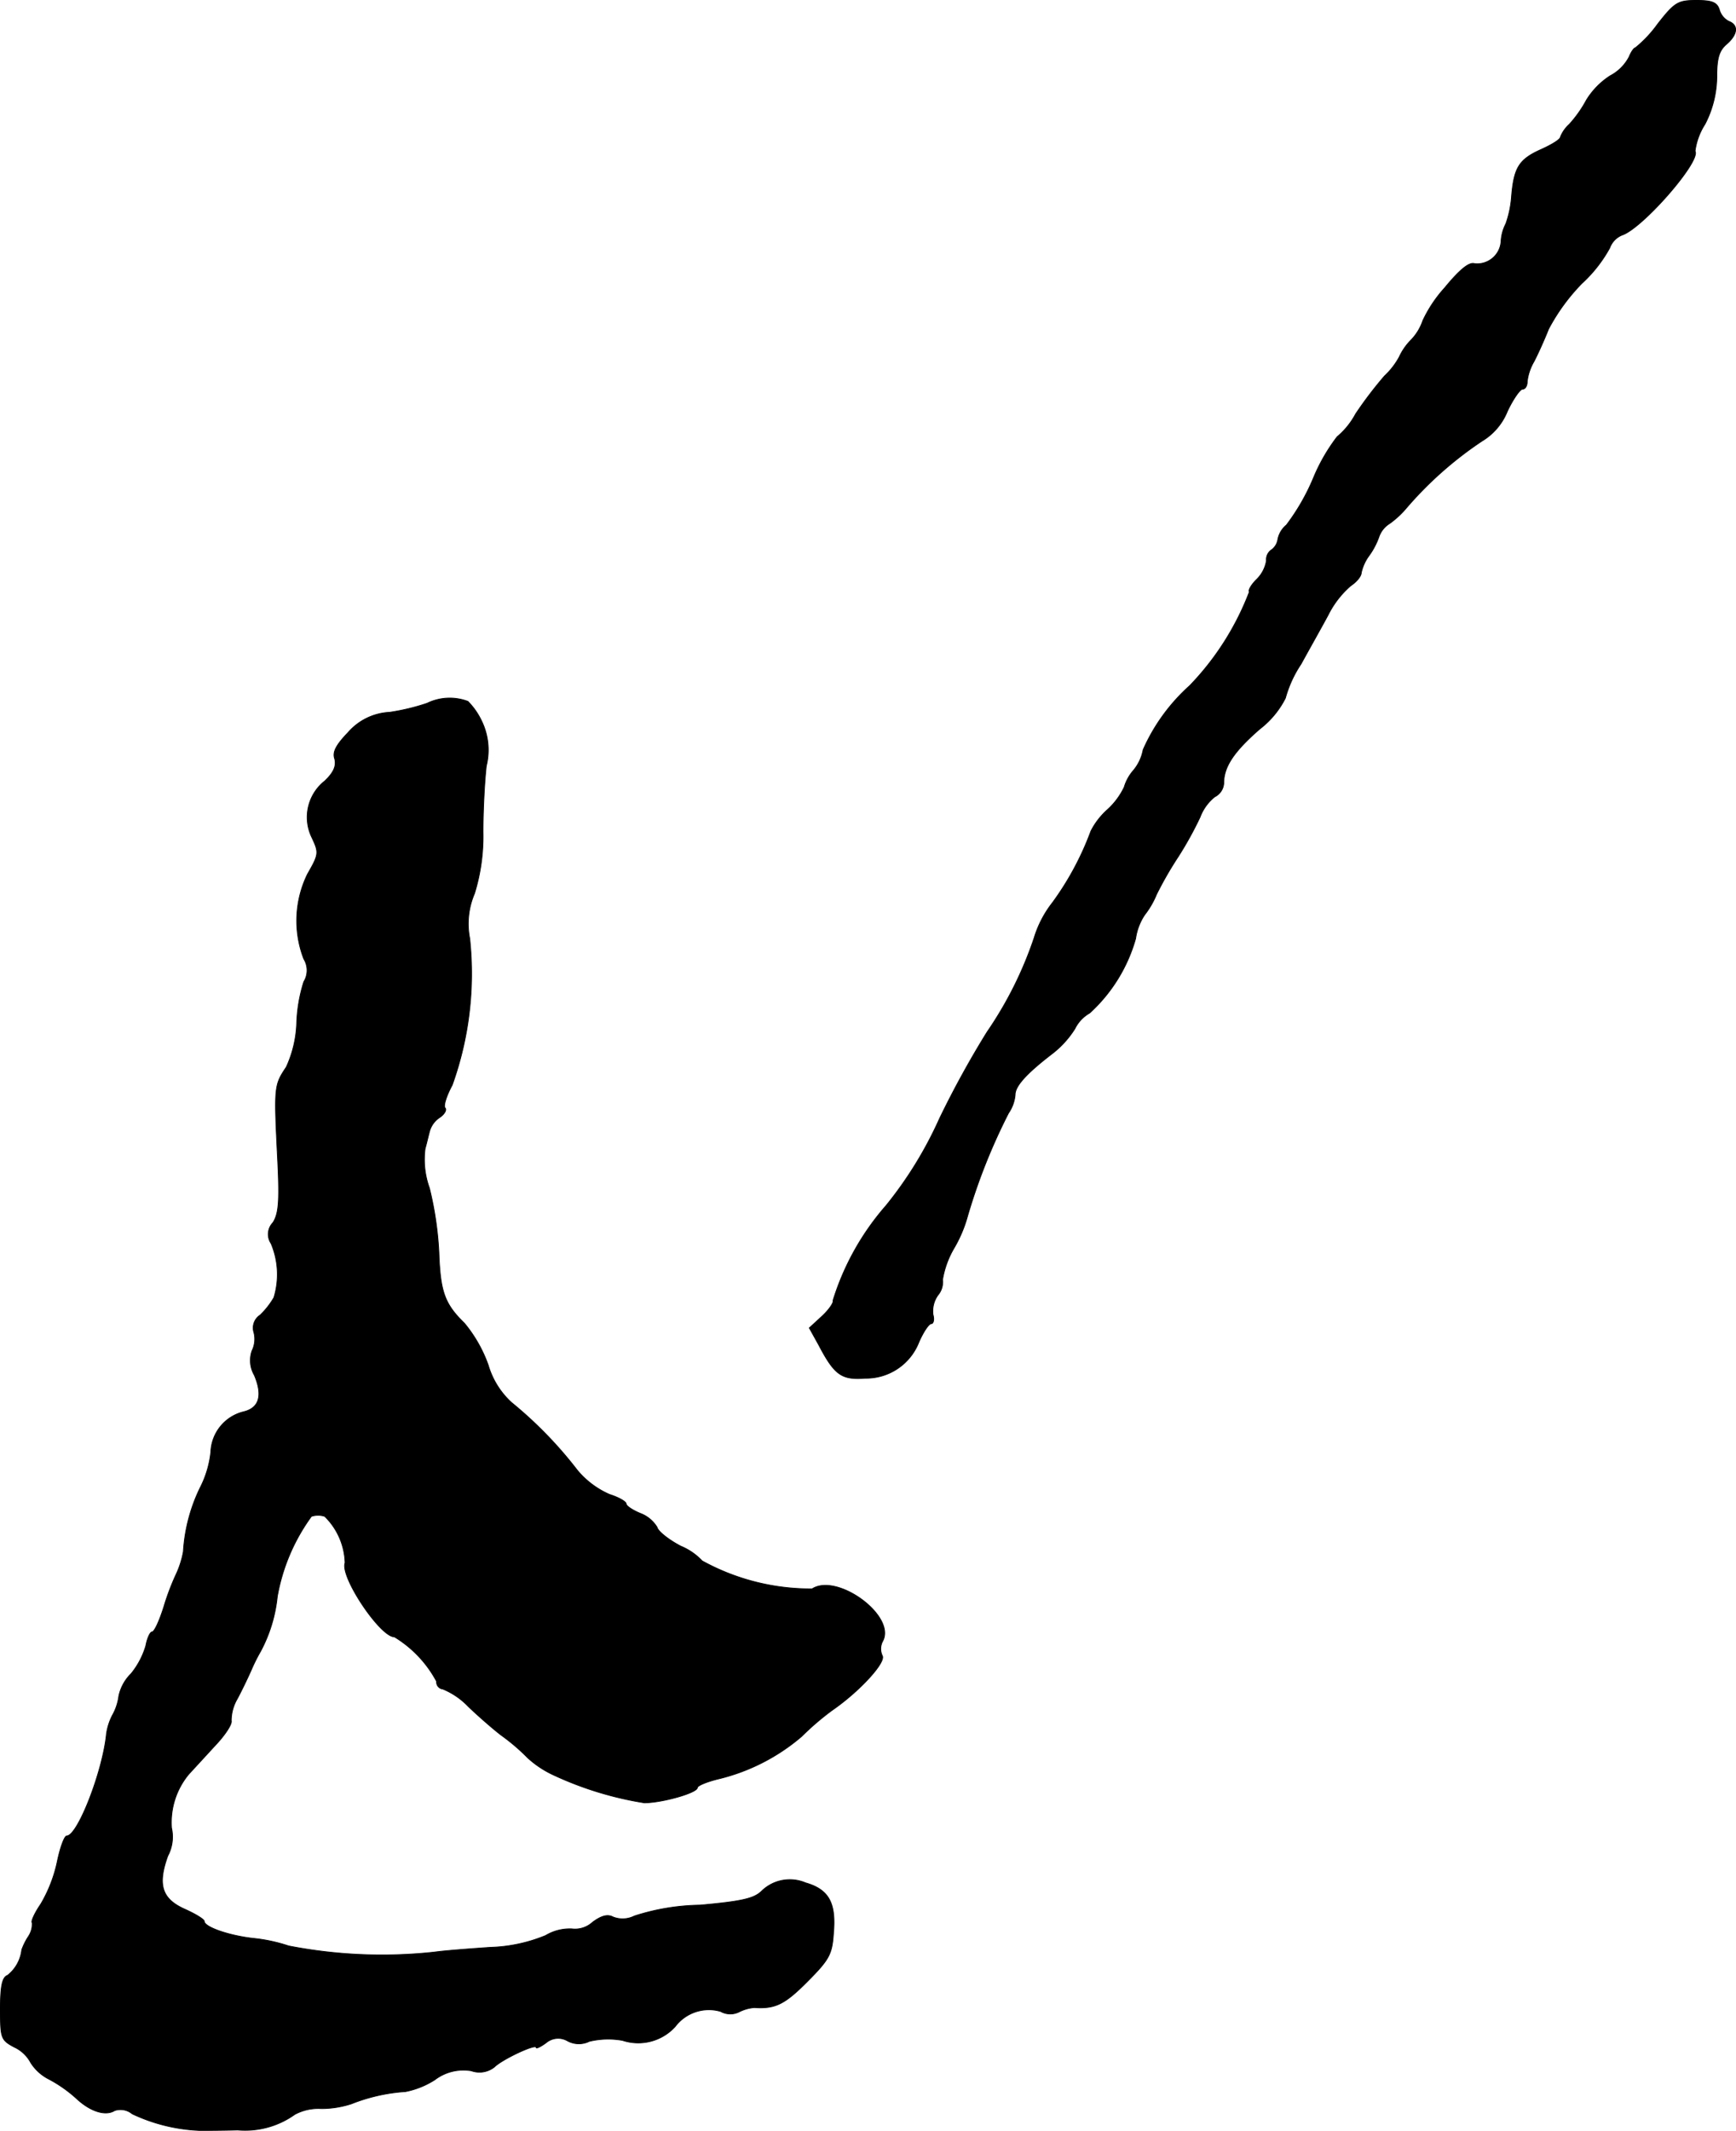
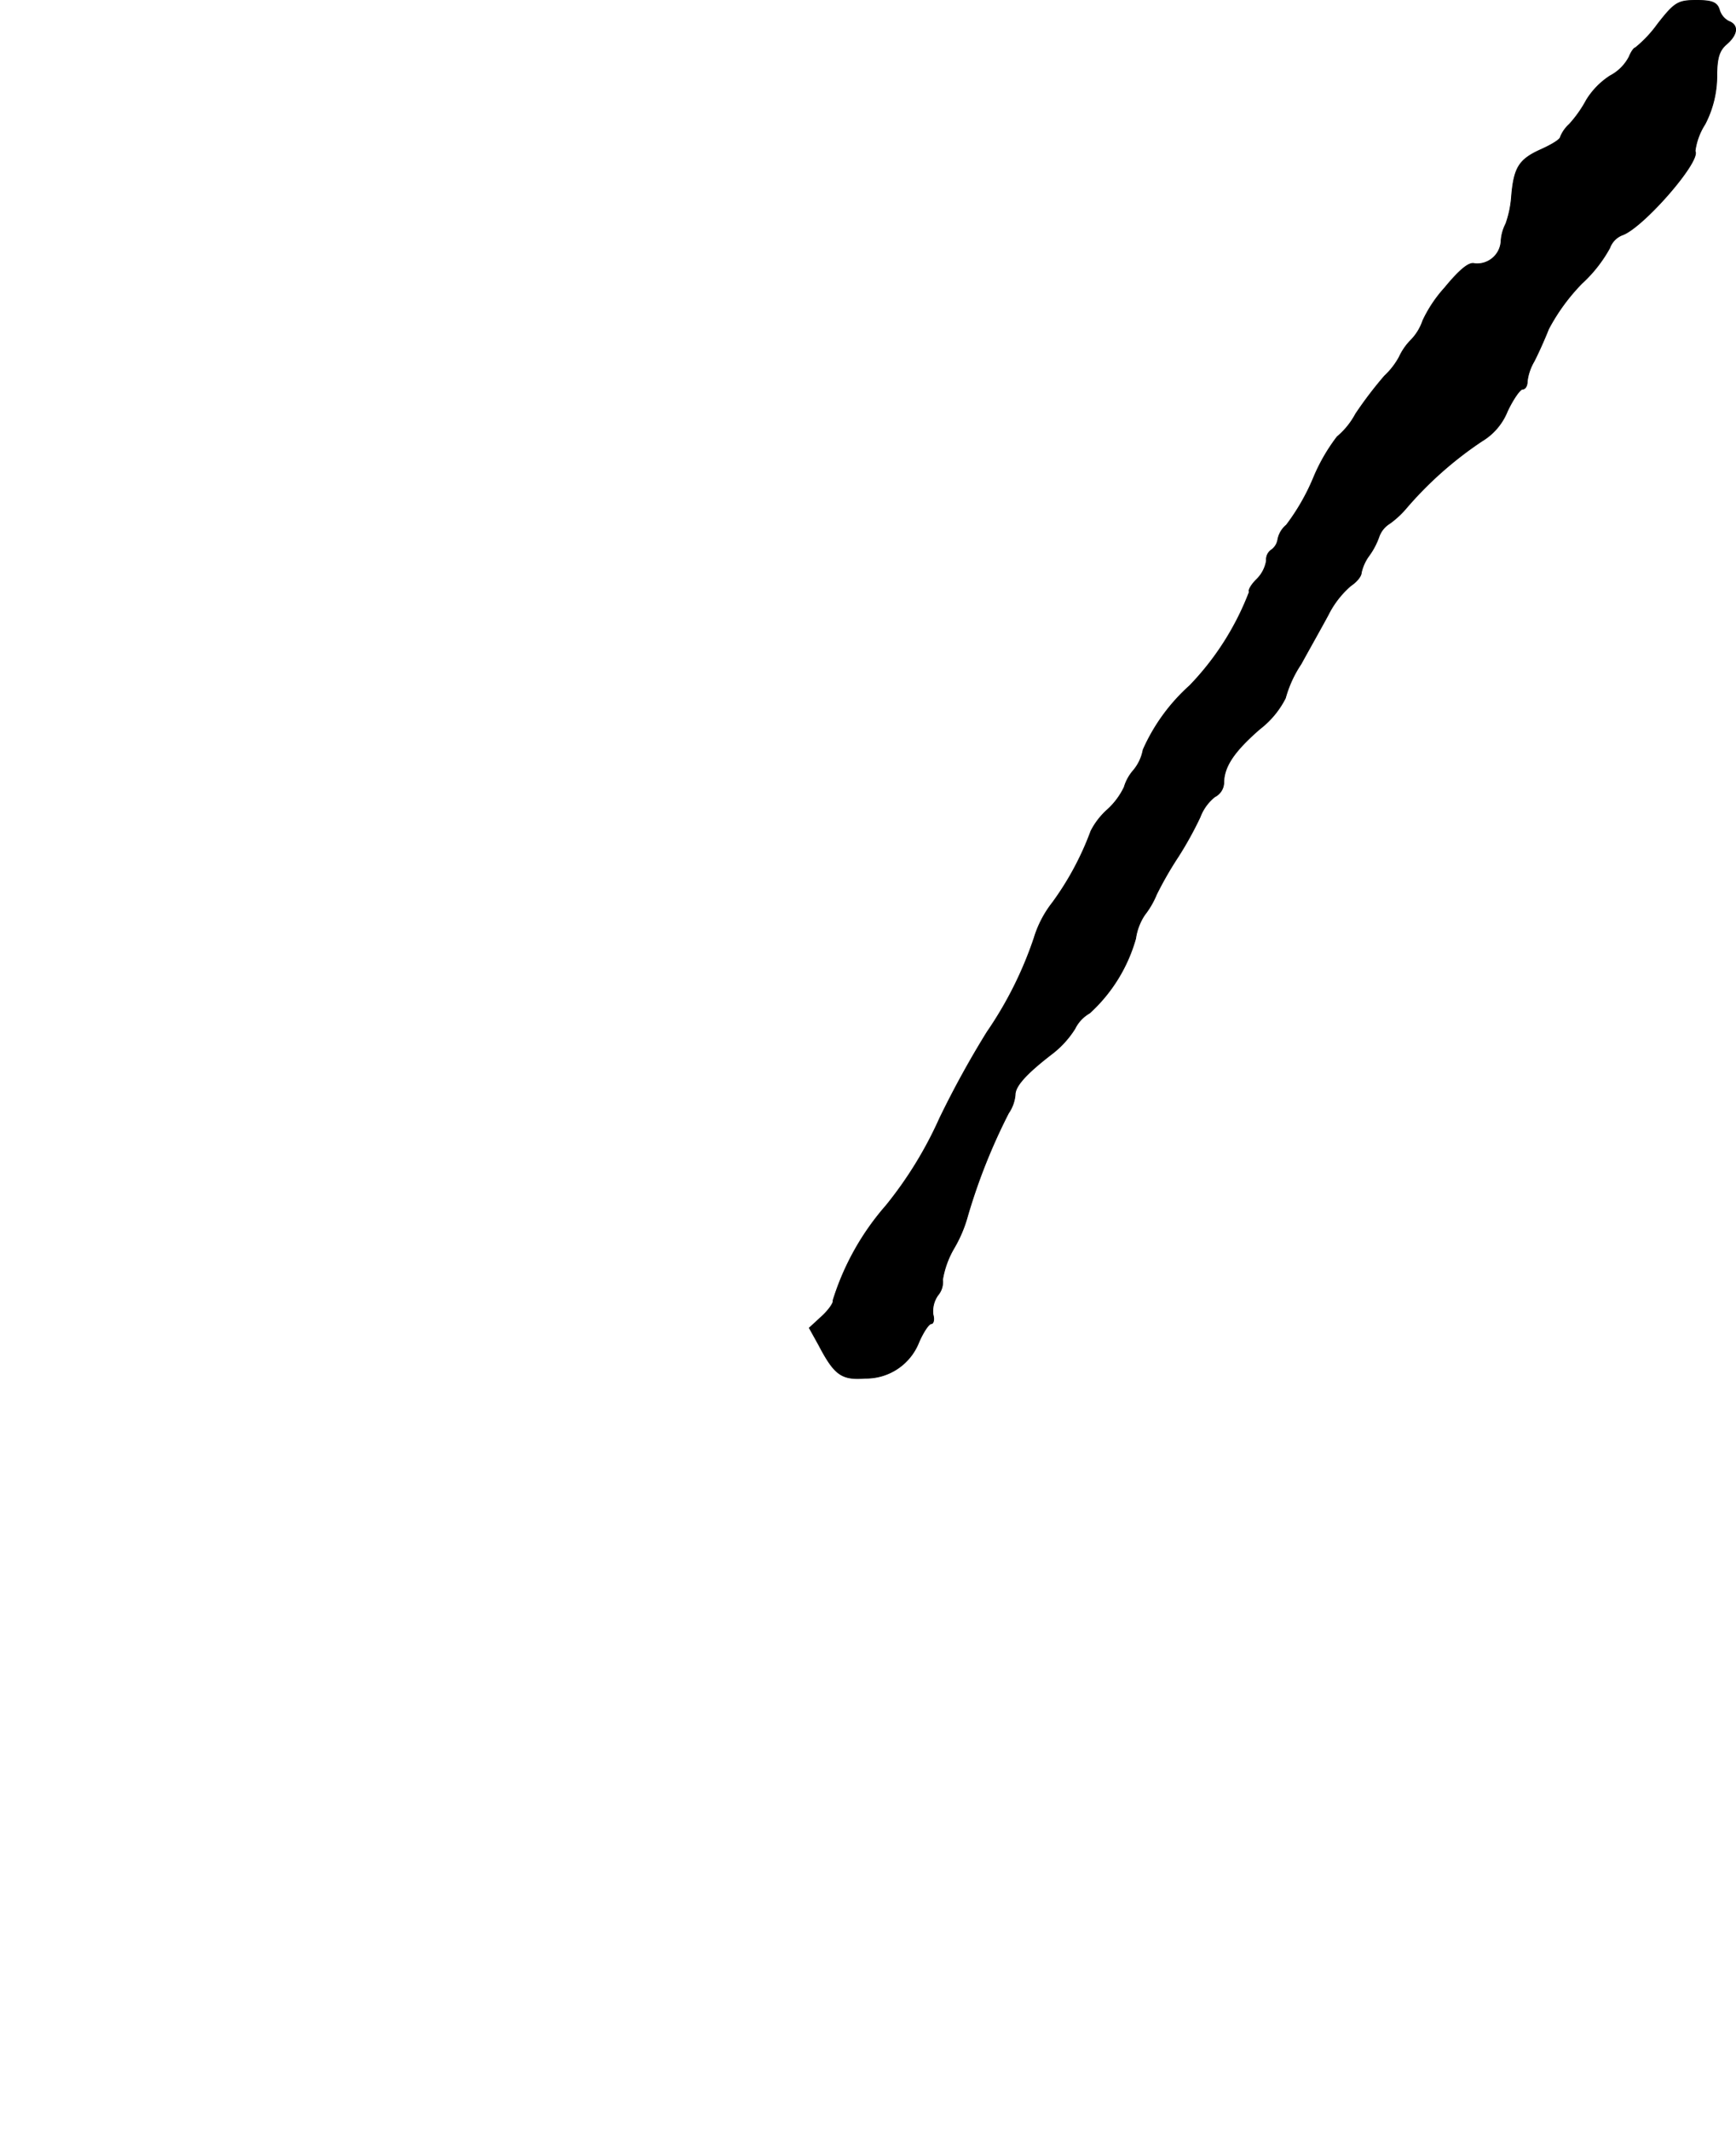
<svg xmlns="http://www.w3.org/2000/svg" version="1.1" width="7.823mm" height="9.6mm" viewBox="0 0 22.175 27.212">
  <defs>
    <style type="text/css">
      .a {
        stroke: #000;
        stroke-linecap: round;
        stroke-linejoin: round;
        stroke-width: 0.01px;
      }
    </style>
  </defs>
  <path class="a" d="M21.174.308a1.56,1.56,0,0,1-.285.303c-.018,0-.055.055-.079.115a.572.572,0,0,1-.242.242.981.981,0,0,0-.303.309,1.548,1.548,0,0,1-.218.309.444.444,0,0,0-.115.164c0,.03-.109.097-.242.157-.285.127-.351.23-.382.6a1.317,1.317,0,0,1-.073.351.548.548,0,0,0-.061.224.306.306,0,0,1-.325.286L18.836,3.367c-.067-.024-.188.073-.382.309a1.691,1.691,0,0,0-.279.418.656.656,0,0,1-.151.248.762.762,0,0,0-.151.218.962.962,0,0,1-.188.242,5.031,5.031,0,0,0-.369.485.984.984,0,0,1-.236.291,2.344,2.344,0,0,0-.303.527,2.756,2.756,0,0,1-.345.6.316.316,0,0,0-.109.182.201.201,0,0,1-.079.133.149.149,0,0,0-.067.139.43.43,0,0,1-.127.242c-.067.067-.109.139-.091.157a3.546,3.546,0,0,1-.763,1.199,2.402,2.402,0,0,0-.594.818.574.574,0,0,1-.121.26.575.575,0,0,0-.121.218.933.933,0,0,1-.212.285.942.942,0,0,0-.212.273,3.742,3.742,0,0,1-.491.915,1.385,1.385,0,0,0-.236.454,4.838,4.838,0,0,1-.6,1.199,12.193,12.193,0,0,0-.606,1.102,5.031,5.031,0,0,1-.684,1.114A3.341,3.341,0,0,0,10.641,16.607c.012.024-.048.115-.139.2l-.164.151.121.218c.2.382.291.448.594.424a.725.725,0,0,0,.684-.46c.055-.127.127-.236.157-.236s.042-.055.024-.115a.355.355,0,0,1,.061-.248.261.261,0,0,0,.061-.2,1.174,1.174,0,0,1,.145-.4,1.697,1.697,0,0,0,.176-.418,7.529,7.529,0,0,1,.521-1.308.488.488,0,0,0,.085-.236c0-.109.139-.267.478-.527a1.231,1.231,0,0,0,.285-.315.465.465,0,0,1,.188-.2,2.033,2.033,0,0,0,.588-.951.731.731,0,0,1,.115-.303,1.095,1.095,0,0,0,.151-.26,4.612,4.612,0,0,1,.279-.485A4.611,4.611,0,0,0,15.329,10.435a.604.604,0,0,1,.188-.26.208.208,0,0,0,.115-.176c0-.206.127-.4.46-.69a1.154,1.154,0,0,0,.327-.394,1.494,1.494,0,0,1,.2-.436c.103-.188.26-.466.345-.624a1.201,1.201,0,0,1,.291-.376c.073-.048.133-.121.133-.164a.58.58,0,0,1,.103-.224.95.95,0,0,0,.121-.23.325.325,0,0,1,.139-.176,1.172,1.172,0,0,0,.2-.182,4.721,4.721,0,0,1,.981-.872.782.782,0,0,0,.321-.376c.073-.157.164-.285.194-.285.036,0,.061-.042.061-.097a.655.655,0,0,1,.085-.254c.048-.091.133-.279.188-.418a2.522,2.522,0,0,1,.424-.581,1.766,1.766,0,0,0,.357-.454.28.28,0,0,1,.157-.164c.26-.085,1.012-.945.933-1.072a.836.836,0,0,1,.127-.345,1.342,1.342,0,0,0,.151-.612c0-.23.03-.327.121-.406C22.198.441,22.21.32,22.082.272A.241.241,0,0,1,21.961.12C21.931.029,21.864.005,21.671.005,21.434.005,21.392.029,21.174.308Z" />
-   <path class="a" d="M5.456,8.981a2.776,2.776,0,0,1-.478.115.752.752,0,0,0-.533.26c-.151.157-.2.248-.17.333.024.091-.012.176-.127.285a.589.589,0,0,0-.164.721c.091.194.091.212-.055.466A1.355,1.355,0,0,0,3.881,12.246a.278.278,0,0,1,0,.291,1.952,1.952,0,0,0-.091.533,1.46,1.46,0,0,1-.133.557c-.157.236-.157.248-.109,1.211.024.503.012.66-.061.775a.213.213,0,0,0-.024.267,1.013,1.013,0,0,1,.036.69,1.022,1.022,0,0,1-.176.224.195.195,0,0,0-.079.224.336.336,0,0,1-.024.23.376.376,0,0,0,.03.315c.109.26.061.418-.139.466a.55.55,0,0,0-.418.515,1.302,1.302,0,0,1-.139.46,2.163,2.163,0,0,0-.212.812,1.197,1.197,0,0,1-.085.273,3.147,3.147,0,0,0-.164.43c-.055.176-.121.321-.151.321-.024,0-.061.079-.079.176a1.022,1.022,0,0,1-.188.357.565.565,0,0,0-.157.285.666.666,0,0,1-.073.23.741.741,0,0,0-.085.254C1.313,22.621.992,23.445.853,23.445c-.03,0-.085.151-.121.327a1.797,1.797,0,0,1-.212.545c-.079.115-.127.224-.109.236a.284.284,0,0,1-.048.176.824.824,0,0,0-.085.17.483.483,0,0,1-.182.327C.029,25.25.005,25.365.005,25.65c0,.376.006.4.176.491a.455.455,0,0,1,.212.2.592.592,0,0,0,.236.212,1.727,1.727,0,0,1,.351.248c.176.164.369.224.485.151a.235.235,0,0,1,.224.042,2.219,2.219,0,0,0,.86.212c.085,0,.303,0,.485-.006a1.09,1.09,0,0,0,.733-.2.641.641,0,0,1,.339-.073,1.247,1.247,0,0,0,.382-.061A2.27,2.27,0,0,1,5.178,26.71a1.079,1.079,0,0,0,.376-.151.604.604,0,0,1,.466-.115A.307.307,0,0,0,6.316,26.395c.097-.097.533-.303.533-.248,0,.018.061-.012.127-.061a.238.238,0,0,1,.273-.024.302.302,0,0,0,.279.006,1.036,1.036,0,0,1,.424-.012.638.638,0,0,0,.672-.176.539.539,0,0,1,.581-.194.252.252,0,0,0,.236.006.524.524,0,0,1,.194-.055c.267.018.388-.042.672-.327s.321-.351.339-.618c.036-.394-.061-.563-.357-.648a.514.514,0,0,0-.563.109c-.097.091-.242.127-.787.176a2.84,2.84,0,0,0-.836.139.333.333,0,0,1-.273.012c-.067-.036-.145-.018-.26.067a.332.332,0,0,1-.267.085.602.602,0,0,0-.333.085,2.003,2.003,0,0,1-.709.151c-.26.018-.581.042-.715.061a6.231,6.231,0,0,1-1.859-.079,2.08,2.08,0,0,0-.454-.097c-.315-.036-.624-.145-.624-.218,0-.024-.109-.091-.242-.151-.303-.133-.357-.315-.224-.684a.516.516,0,0,0,.048-.357.965.965,0,0,1,.218-.684c.061-.067.212-.23.339-.369.127-.133.218-.273.206-.315a.555.555,0,0,1,.079-.285c.061-.115.139-.279.176-.363a2.239,2.239,0,0,1,.121-.242,1.887,1.887,0,0,0,.212-.697,2.464,2.464,0,0,1,.436-1.024.271.271,0,0,1,.17,0,.866.866,0,0,1,.26.594c-.067.176.448.945.63.945a1.478,1.478,0,0,1,.539.569.089.089,0,0,0,.079.097.95.95,0,0,1,.327.224c.133.127.321.291.424.369a2.569,2.569,0,0,1,.333.285,1.285,1.285,0,0,0,.327.218,4.37,4.37,0,0,0,1.163.357c.224,0,.678-.127.678-.194,0-.024.115-.073.26-.109a2.554,2.554,0,0,0,1.072-.545,3.486,3.486,0,0,1,.388-.333c.351-.242.69-.612.642-.697a.206.206,0,0,1,.006-.188c.17-.321-.581-.872-.902-.666a2.876,2.876,0,0,1-1.405-.357.79.79,0,0,0-.273-.188c-.151-.079-.291-.188-.303-.242a.427.427,0,0,0-.212-.176c-.103-.042-.182-.097-.182-.121,0-.03-.097-.085-.212-.121a1.115,1.115,0,0,1-.412-.309,5.242,5.242,0,0,0-.842-.866,1.044,1.044,0,0,1-.297-.478,1.767,1.767,0,0,0-.303-.533c-.254-.248-.309-.4-.327-.909a4.324,4.324,0,0,0-.121-.818,1.072,1.072,0,0,1-.055-.503c.024-.085.048-.194.061-.236a.312.312,0,0,1,.127-.164c.061-.042.091-.097.067-.121s.018-.157.091-.291a4.215,4.215,0,0,0,.224-1.872.979.979,0,0,1,.061-.575,2.47,2.47,0,0,0,.109-.787c0-.26.018-.636.042-.842a.848.848,0,0,0-.061-.575A.906.906,0,0,0,5.977,8.957.658.658,0,0,0,5.456,8.981Z" />
</svg>